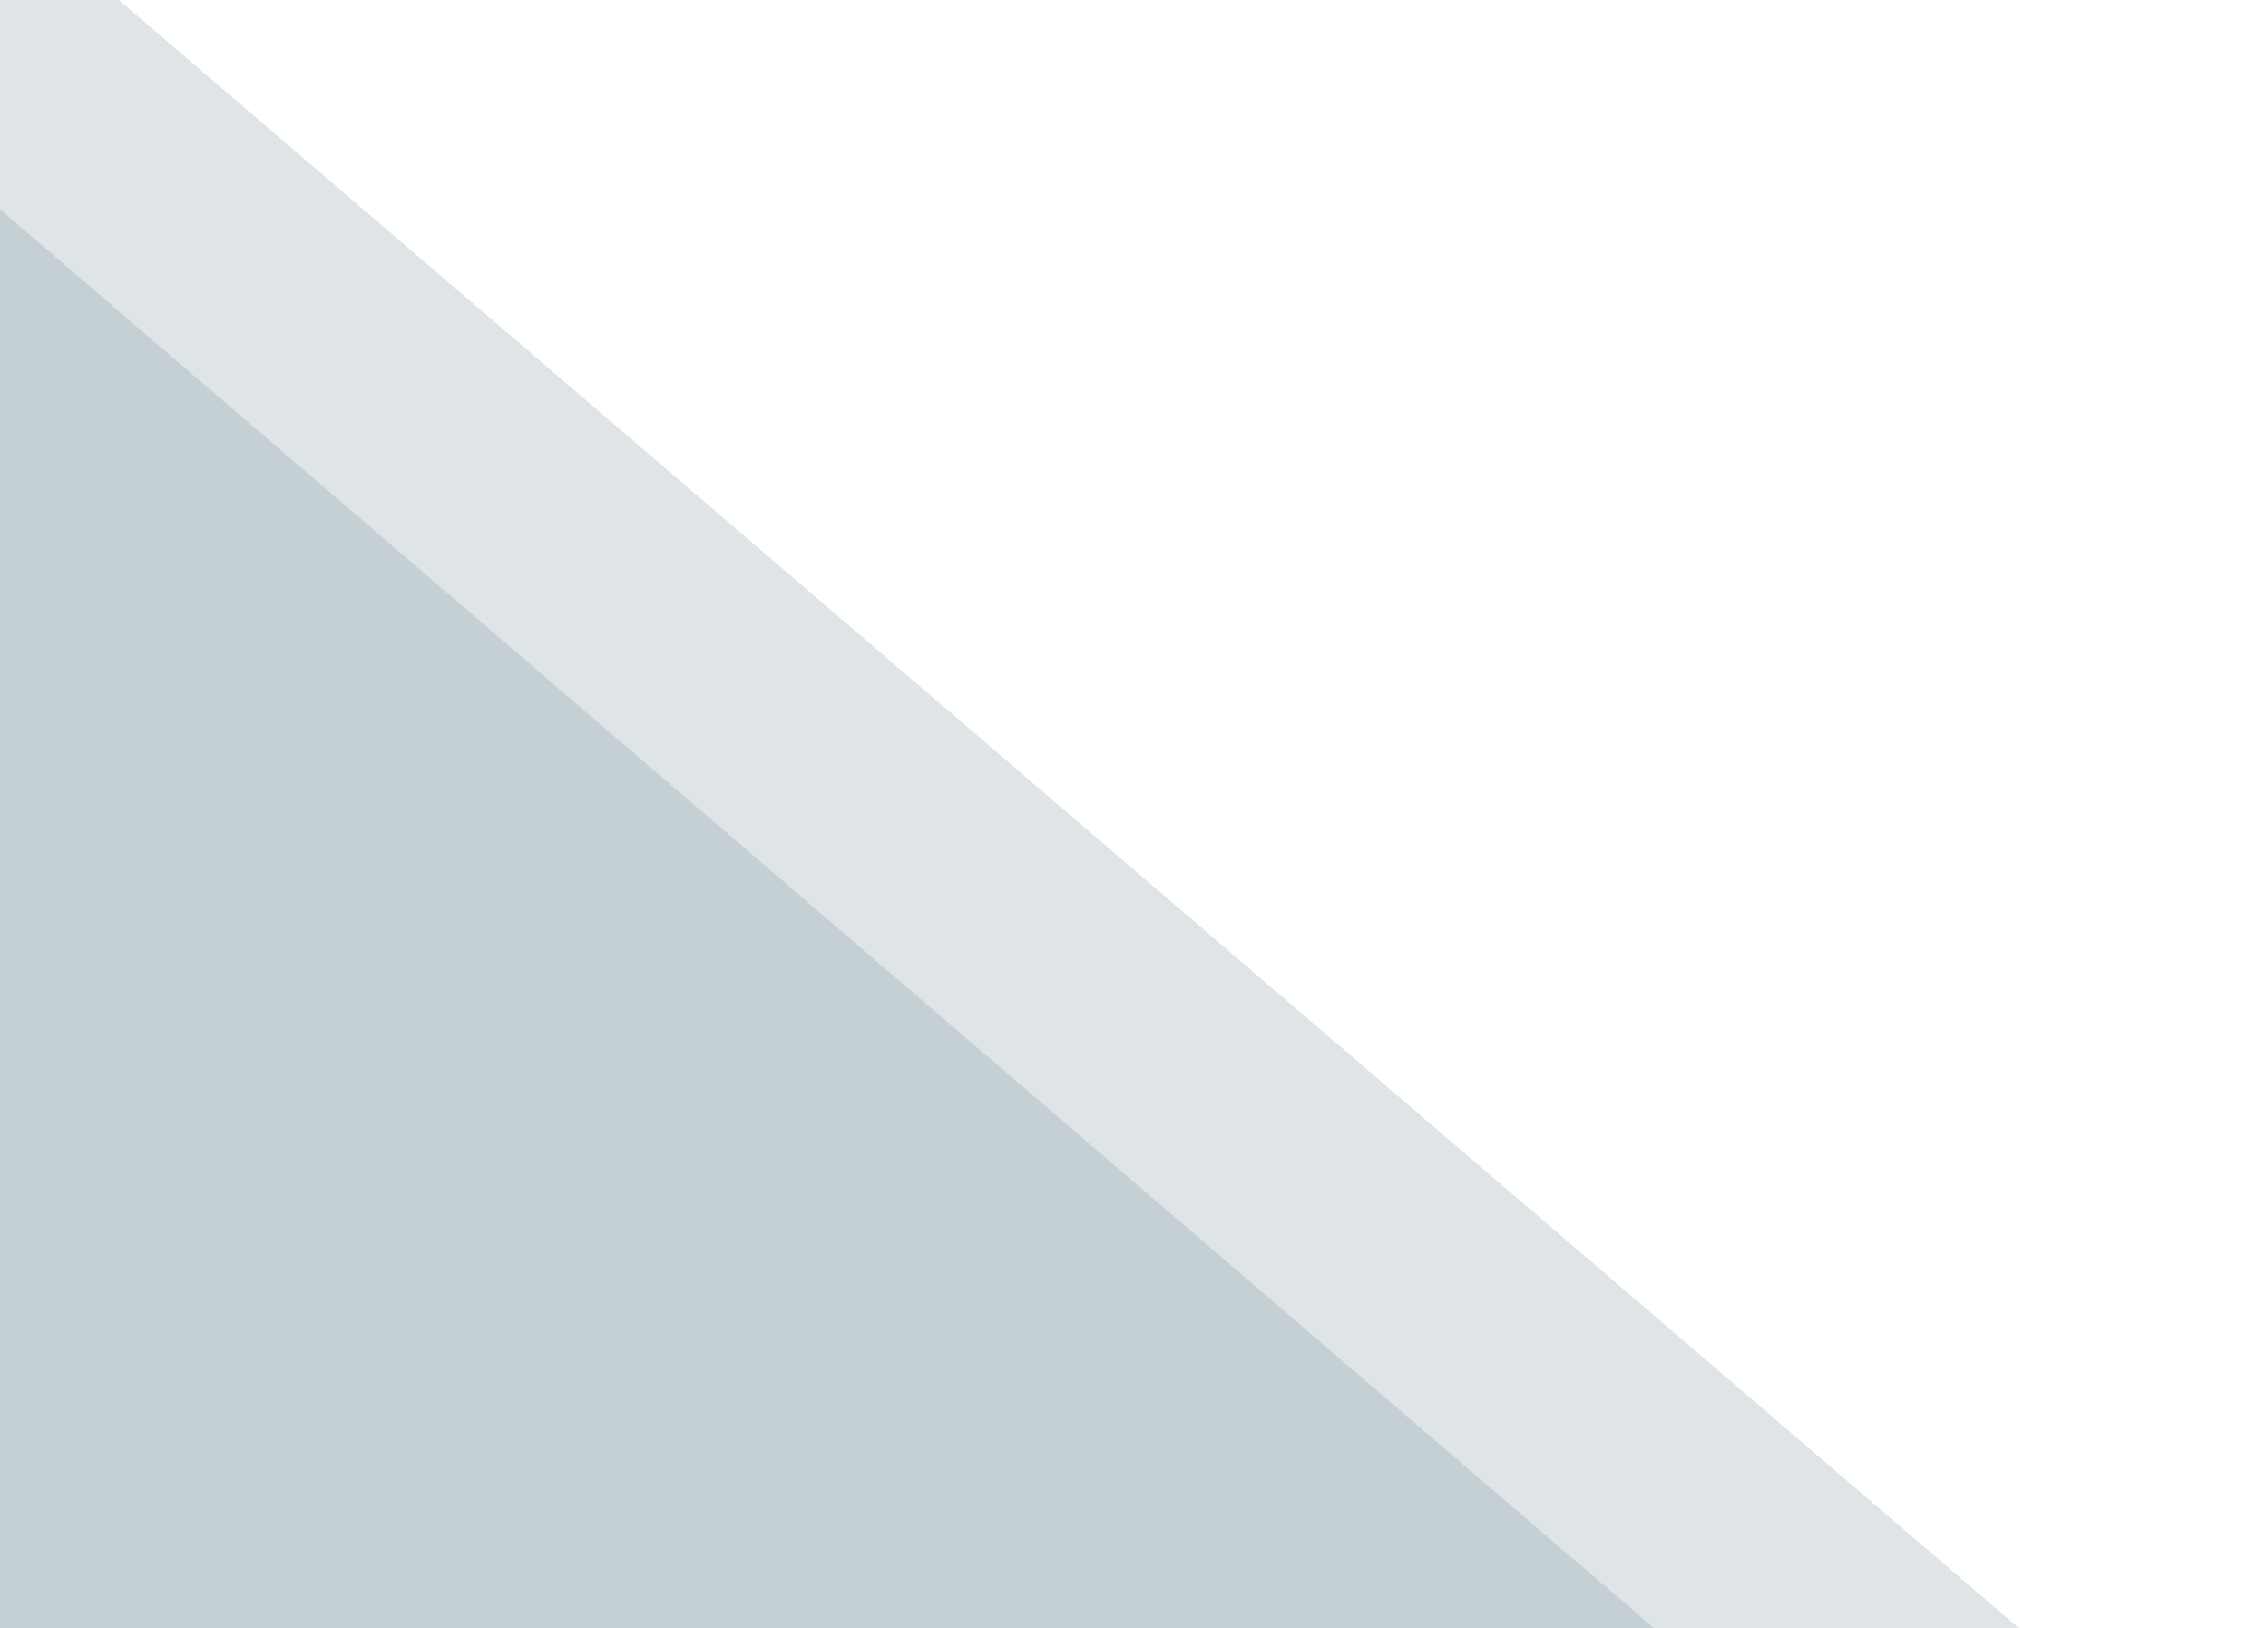
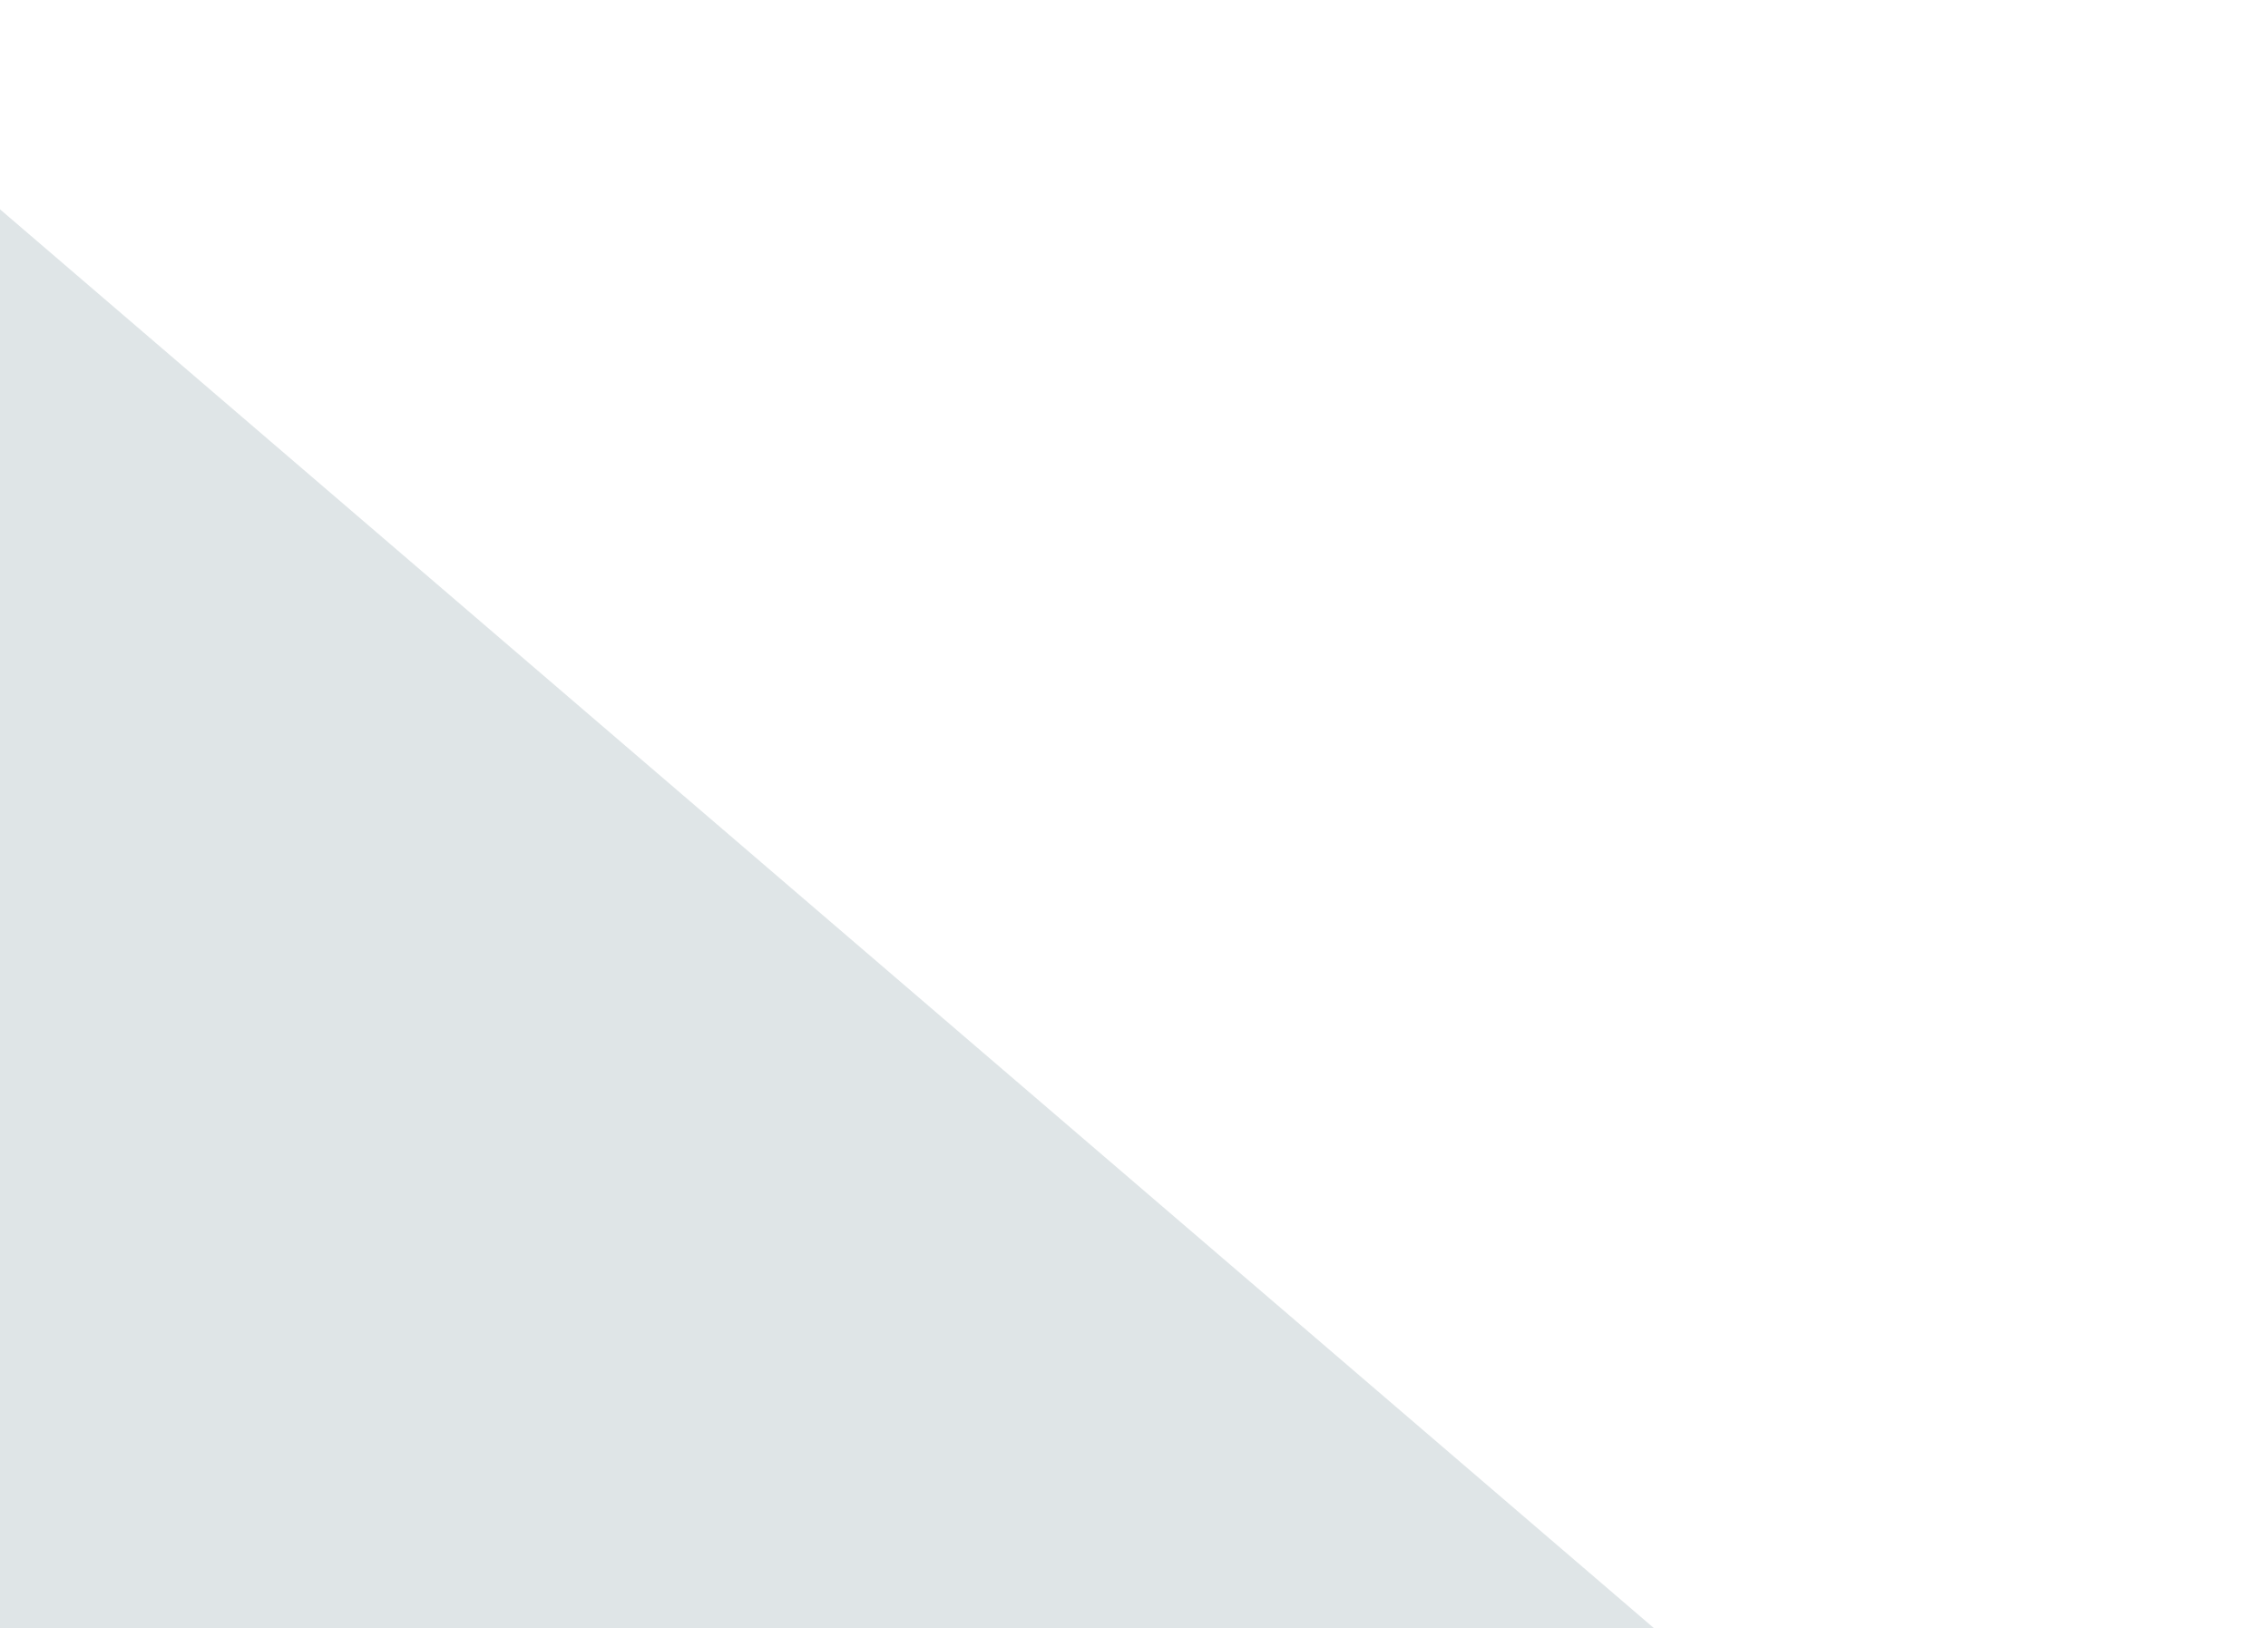
<svg xmlns="http://www.w3.org/2000/svg" width="418" height="300" viewBox="0 0 418 300" fill="none">
-   <path opacity="0.2" d="M418 339.29L16.321 -4.792H-26L-19.906 344.089L418 339.29Z" fill="#5F7F8A" />
  <path opacity="0.2" d="M382 366.165L-15.91 24.92H-48L-43.379 373.802L382 366.165Z" fill="#5F7F8A" />
</svg>